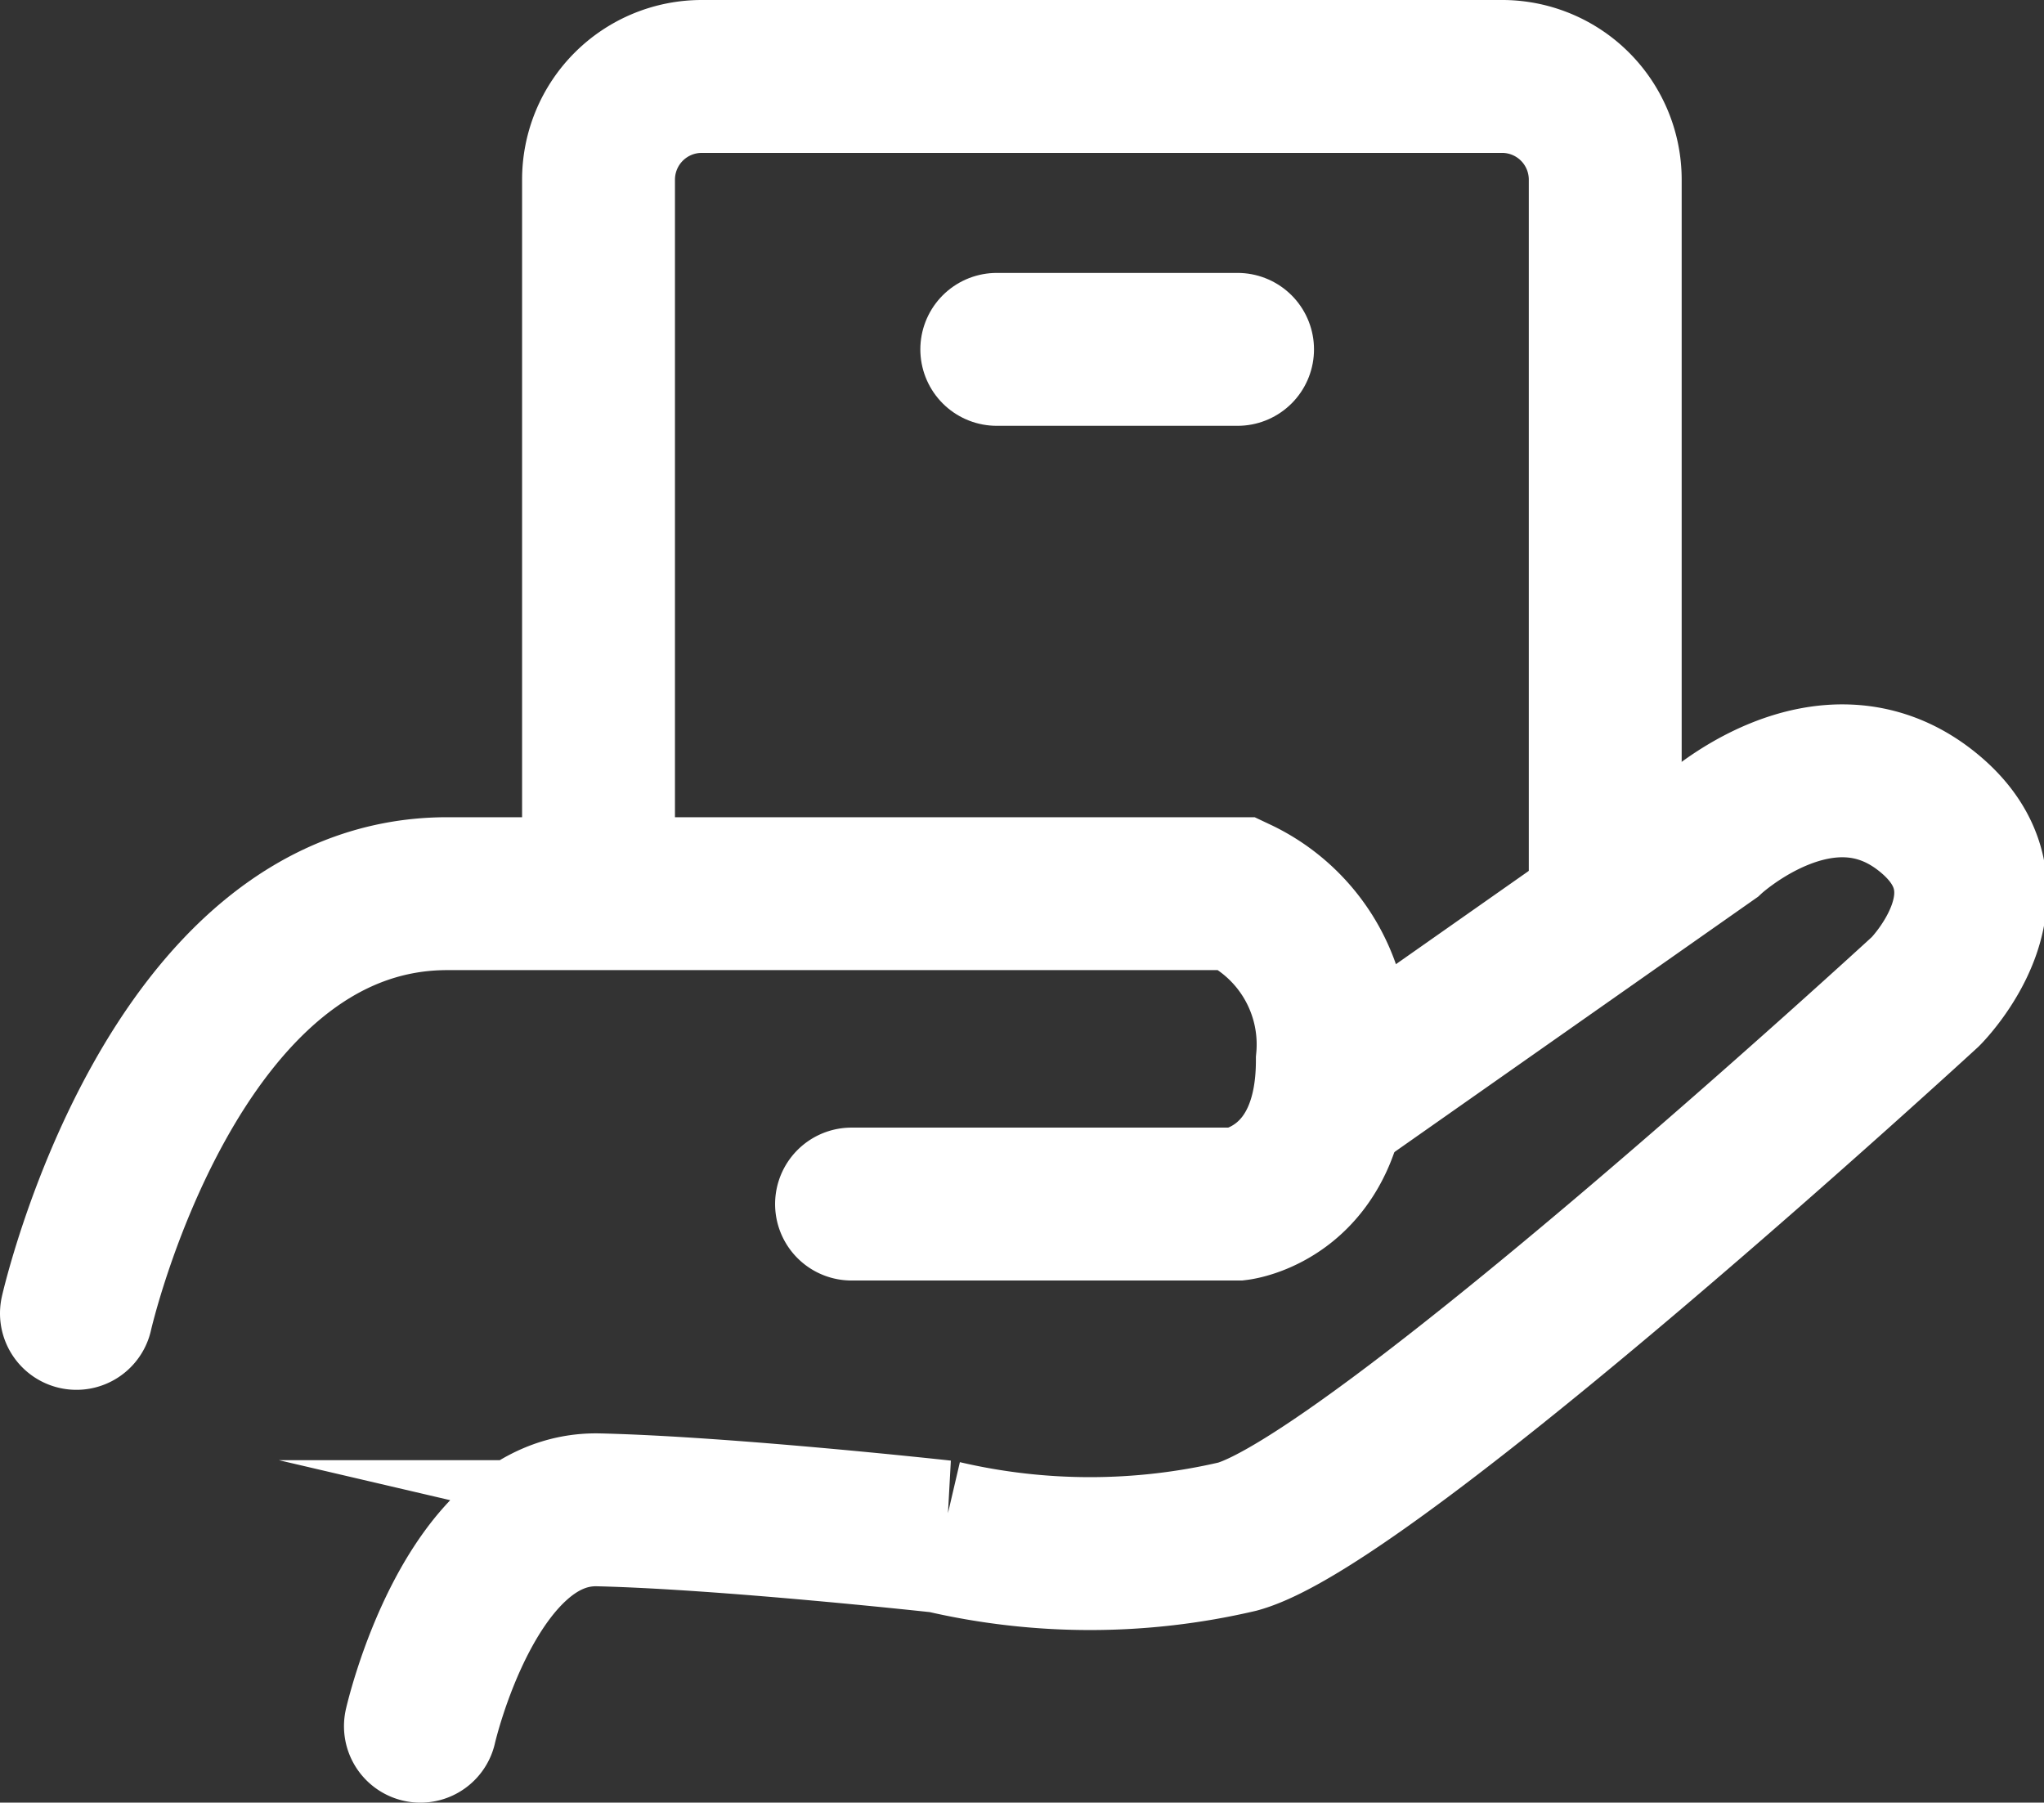
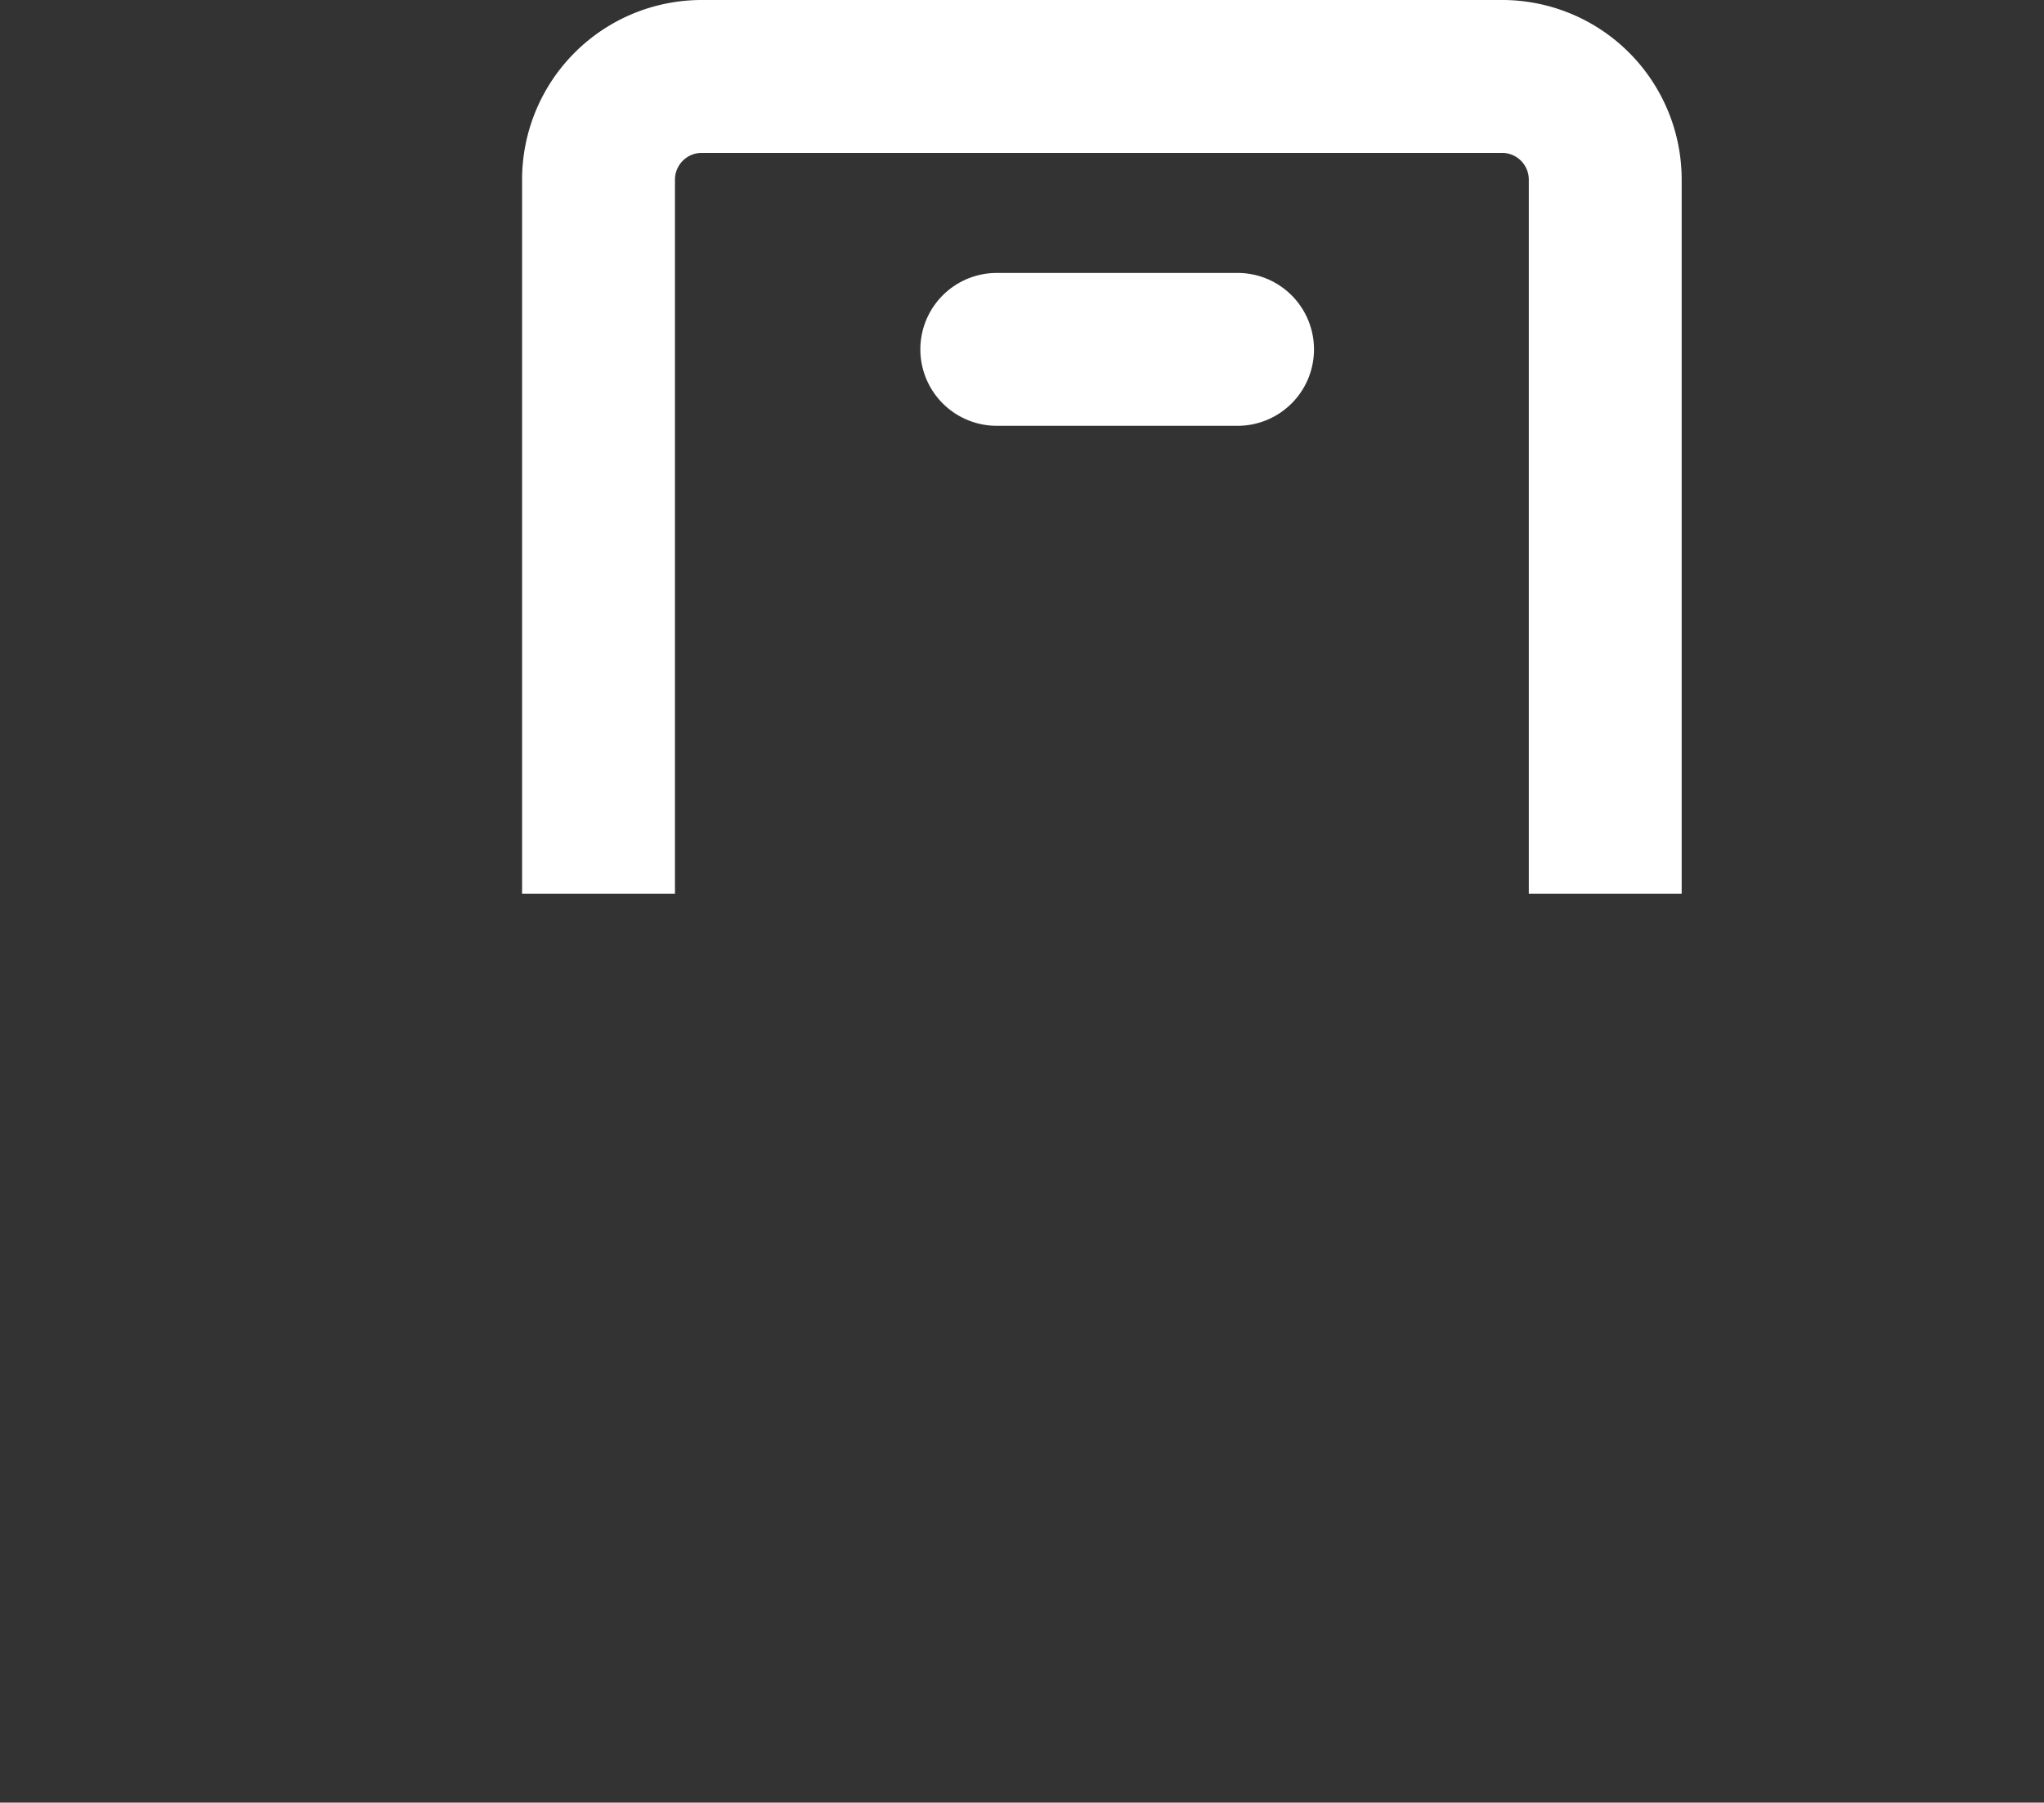
<svg xmlns="http://www.w3.org/2000/svg" id="Layer_1" data-name="Layer 1" viewBox="0 0 26.74 23.58">
  <rect x="0" y="0" width="26.74" height="23.58" fill="#333333" stroke="none" />
  <defs>
    <style>.cls-1,.cls-2{fill:none;stroke:#fff;stroke-miterlimit:10;stroke-width:2px;}.cls-2{stroke-linecap:round;}</style>
  </defs>
  <path class="cls-1" d="M7.83,11.69V2.35A1.35,1.35,0,0,1,9.18,1H19.67A1.35,1.35,0,0,1,21,2.35v9.34" />
  <line class="cls-2" x1="13.04" y1="4.57" x2="16.19" y2="4.57" />
-   <path class="cls-2" d="M1,17.18s1.24-5.49,4.85-5.49H16.19a2.18,2.18,0,0,1,1.24,2.18c0,1.73-1.24,1.88-1.24,1.88H11.14" />
-   <path class="cls-2" d="M5.5,22.58s.65-2.87,2.33-2.83,4.5.35,4.5.35a8.49,8.49,0,0,0,3.86,0c1.78-.49,9-7.13,9-7.13s1.33-1.33,0-2.37-2.82.35-2.82.35l-4.9,3.44" />
</svg>